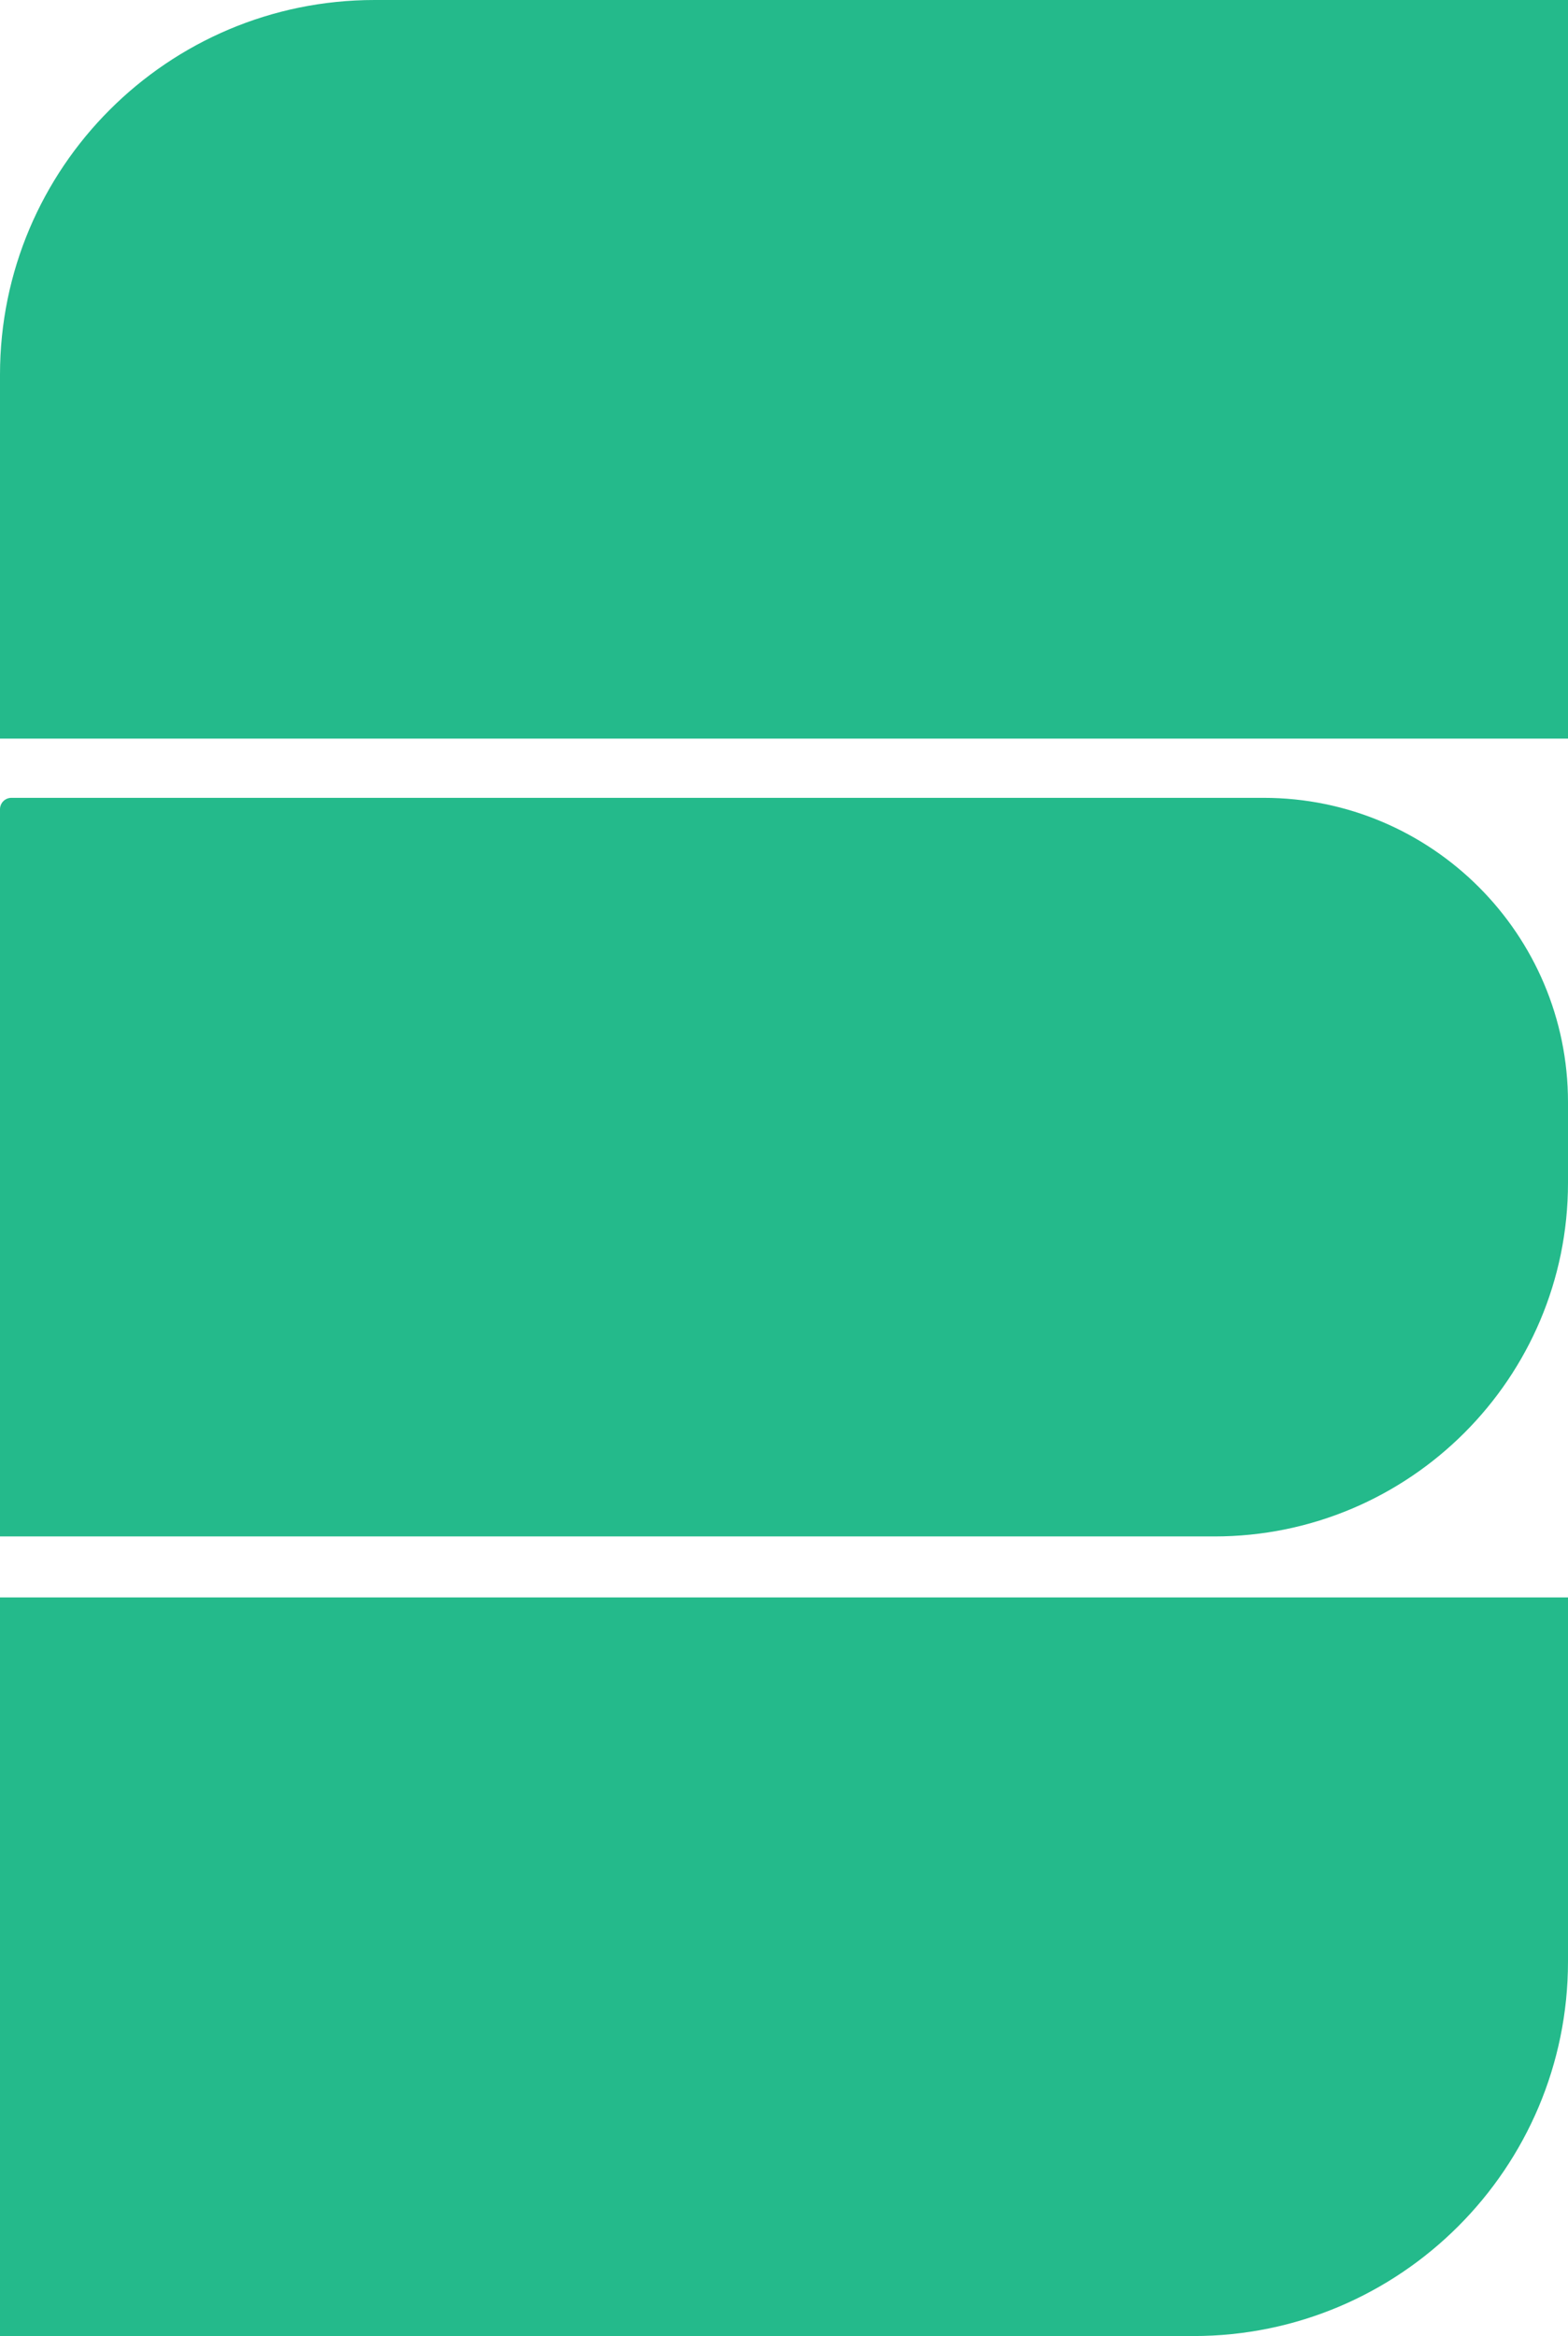
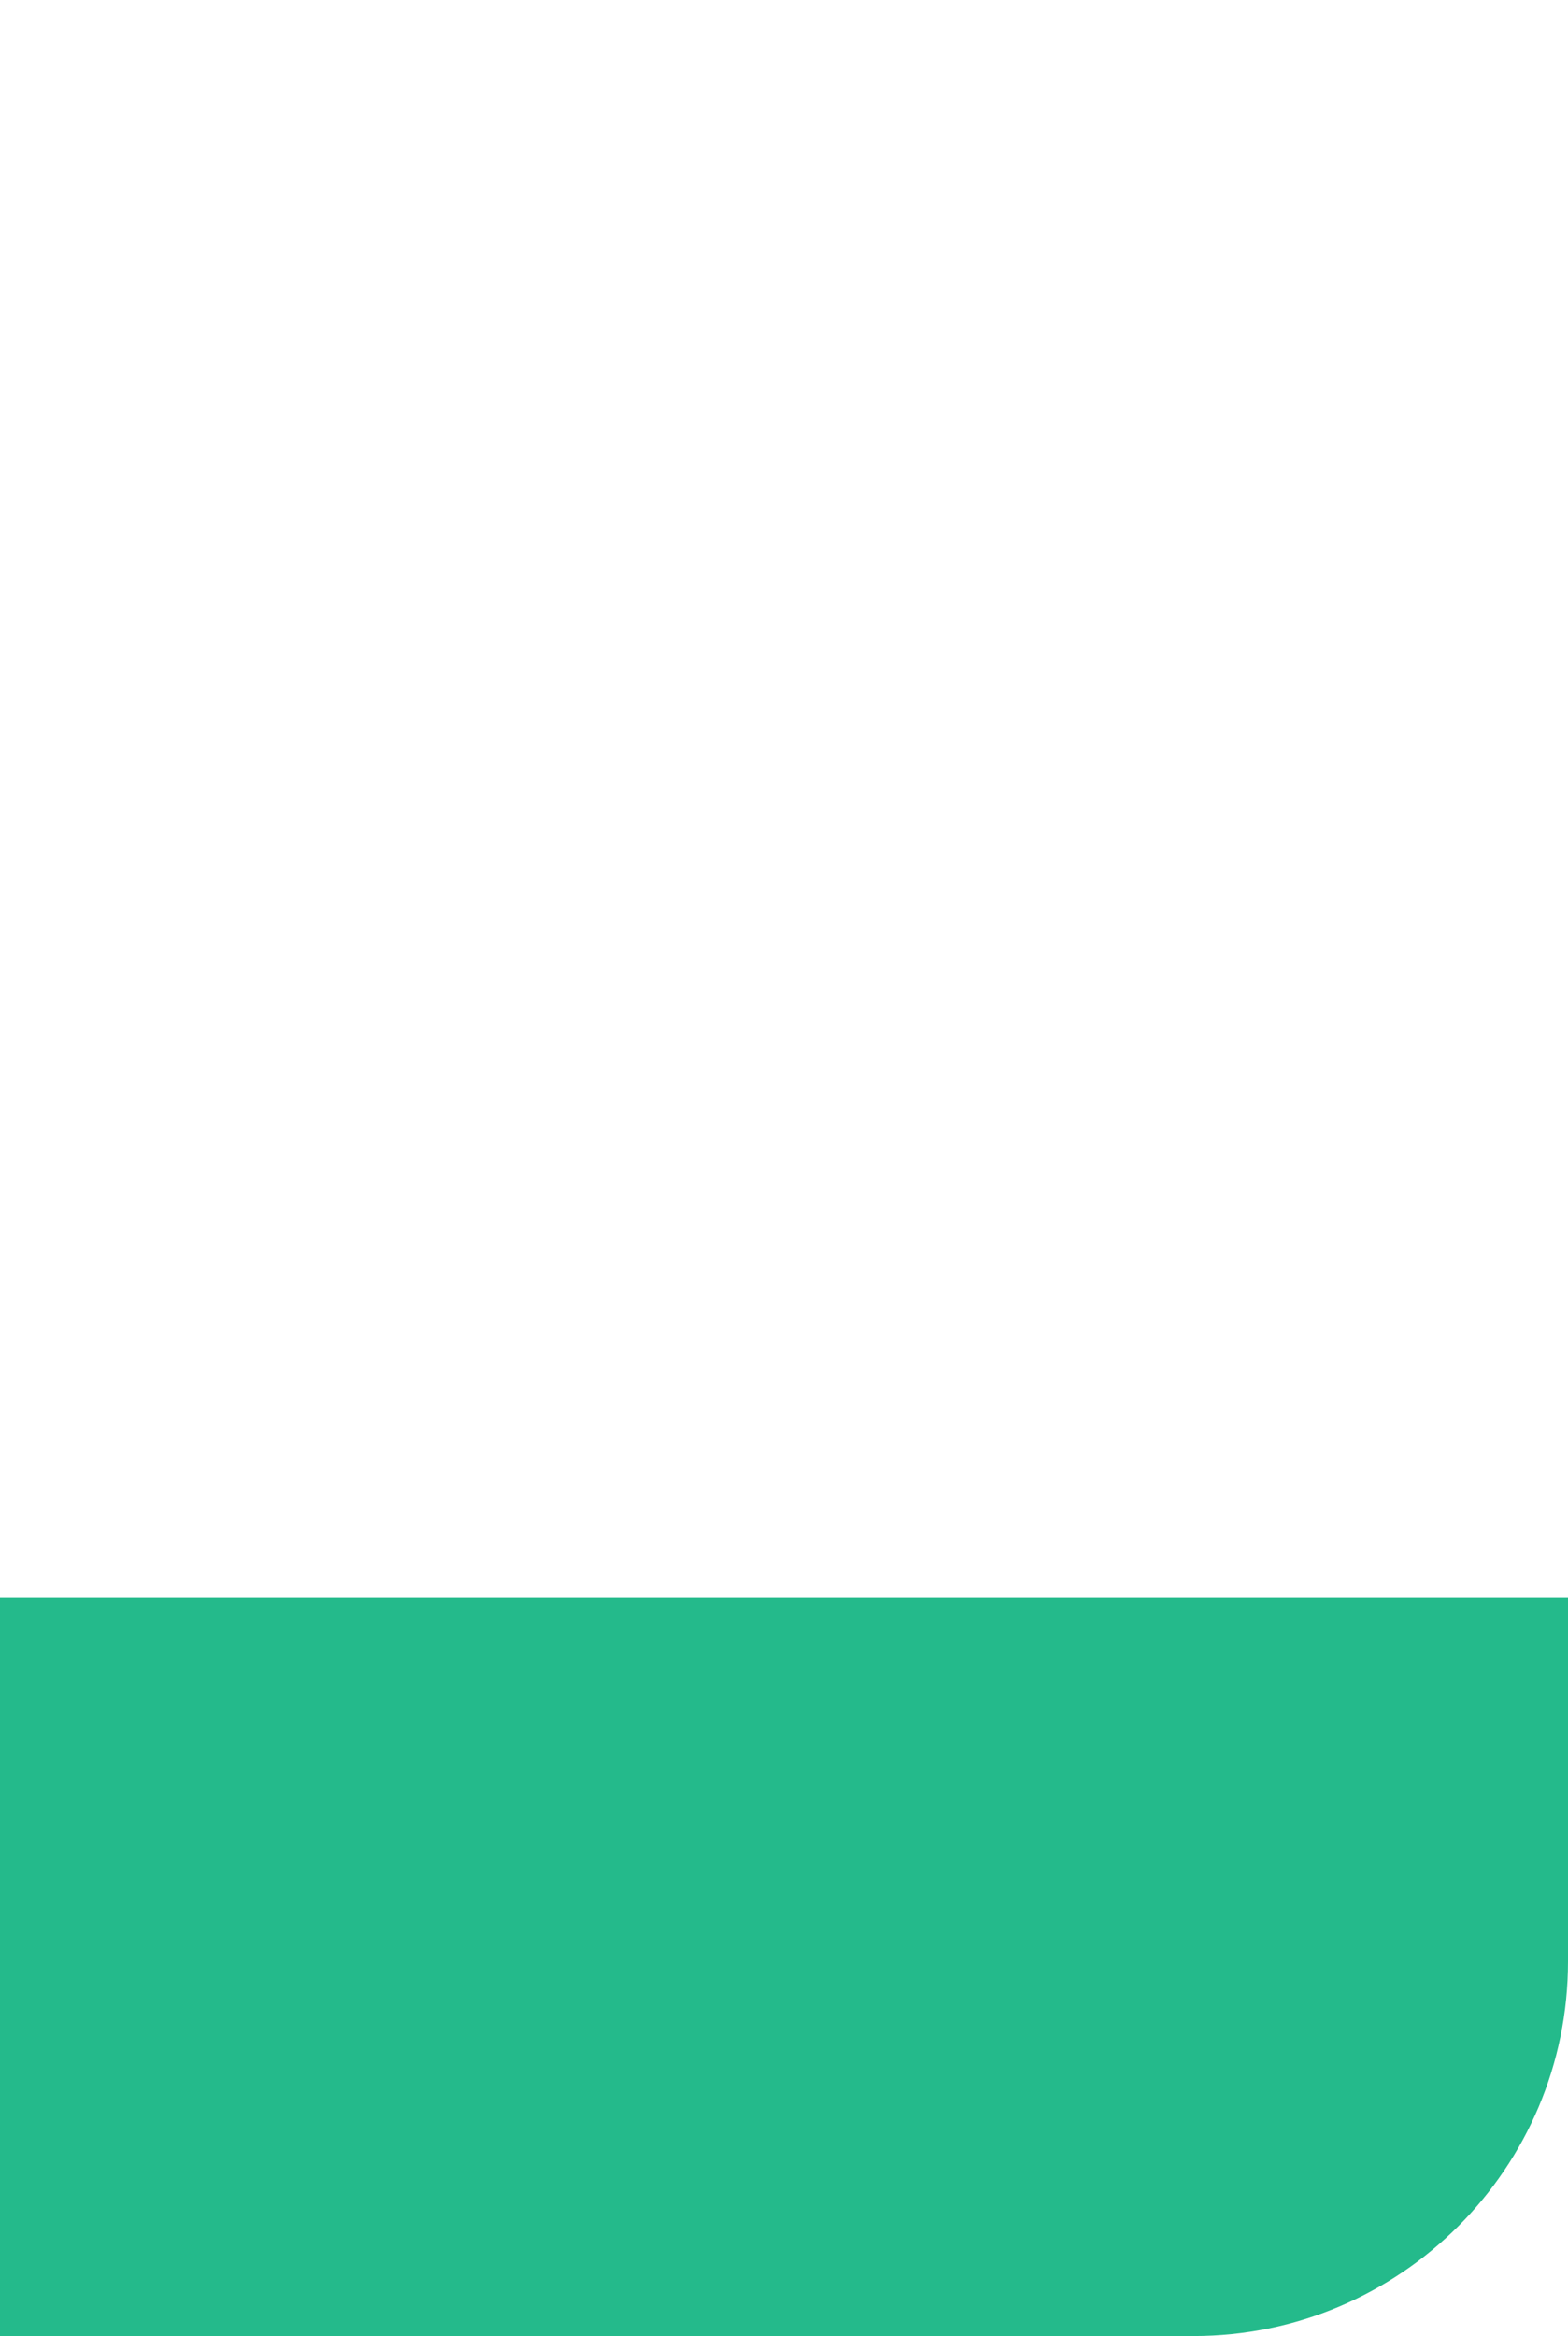
<svg xmlns="http://www.w3.org/2000/svg" id="Layer_1" viewBox="0 0 454.69 677.32">
  <defs>
    <style>.cls-1{fill:#24ba8b;}</style>
  </defs>
-   <path class="cls-1" d="M120.27-120.27h214.15v454.69h-105.54c-59.94,0-108.61-48.67-108.61-108.61V-120.27h0Z" transform="translate(334.42 -120.27) rotate(90)" />
  <path class="cls-1" d="M120.27,342.9h214.15v454.69h-105.54c-59.94,0-108.61-48.67-108.61-108.61v-346.08h0Z" transform="translate(-342.9 797.59) rotate(-90)" />
-   <path class="cls-1" d="M208.52,111.06h23.38c56.58,0,102.52,45.94,102.52,102.52v352.17H123.57c-1.82,0-3.3-1.48-3.3-3.3V199.31c0-48.7,39.54-88.25,88.25-88.25Z" transform="translate(565.75 111.06) rotate(90)" />
</svg>